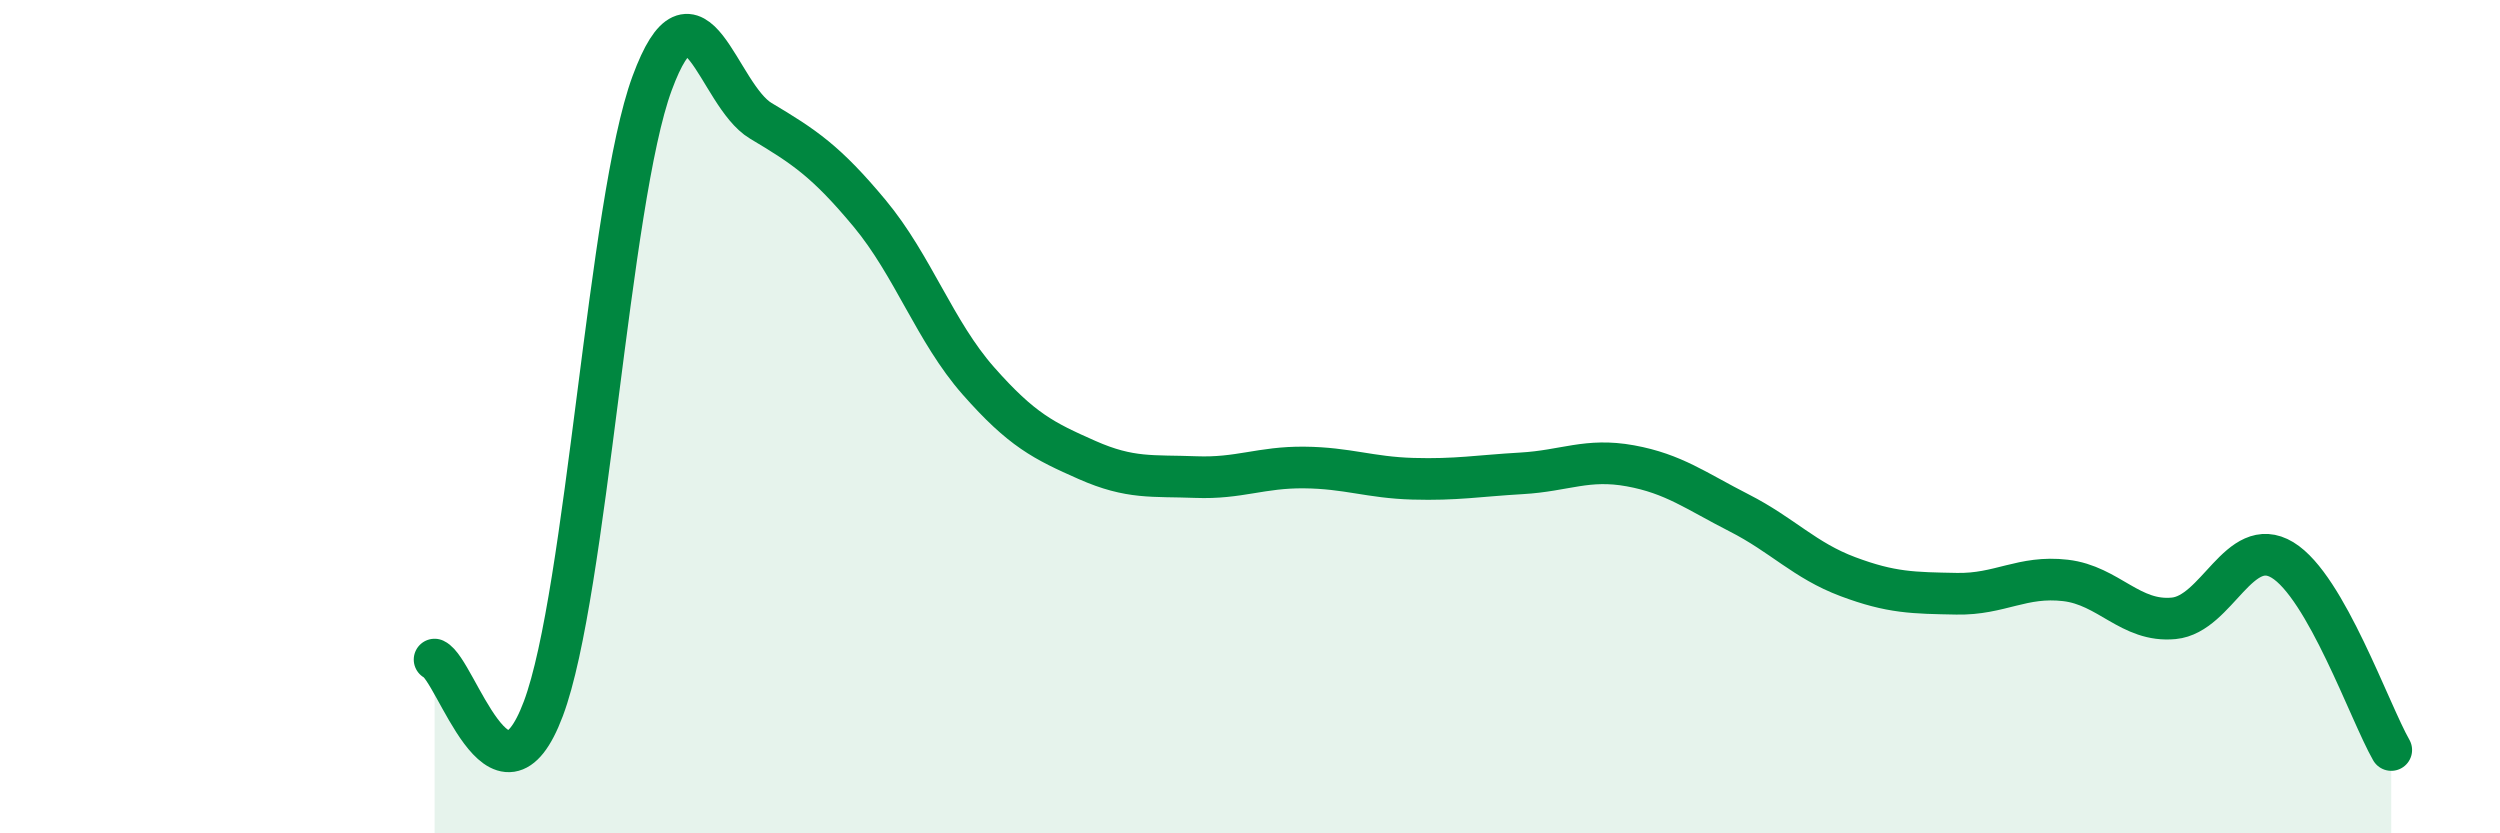
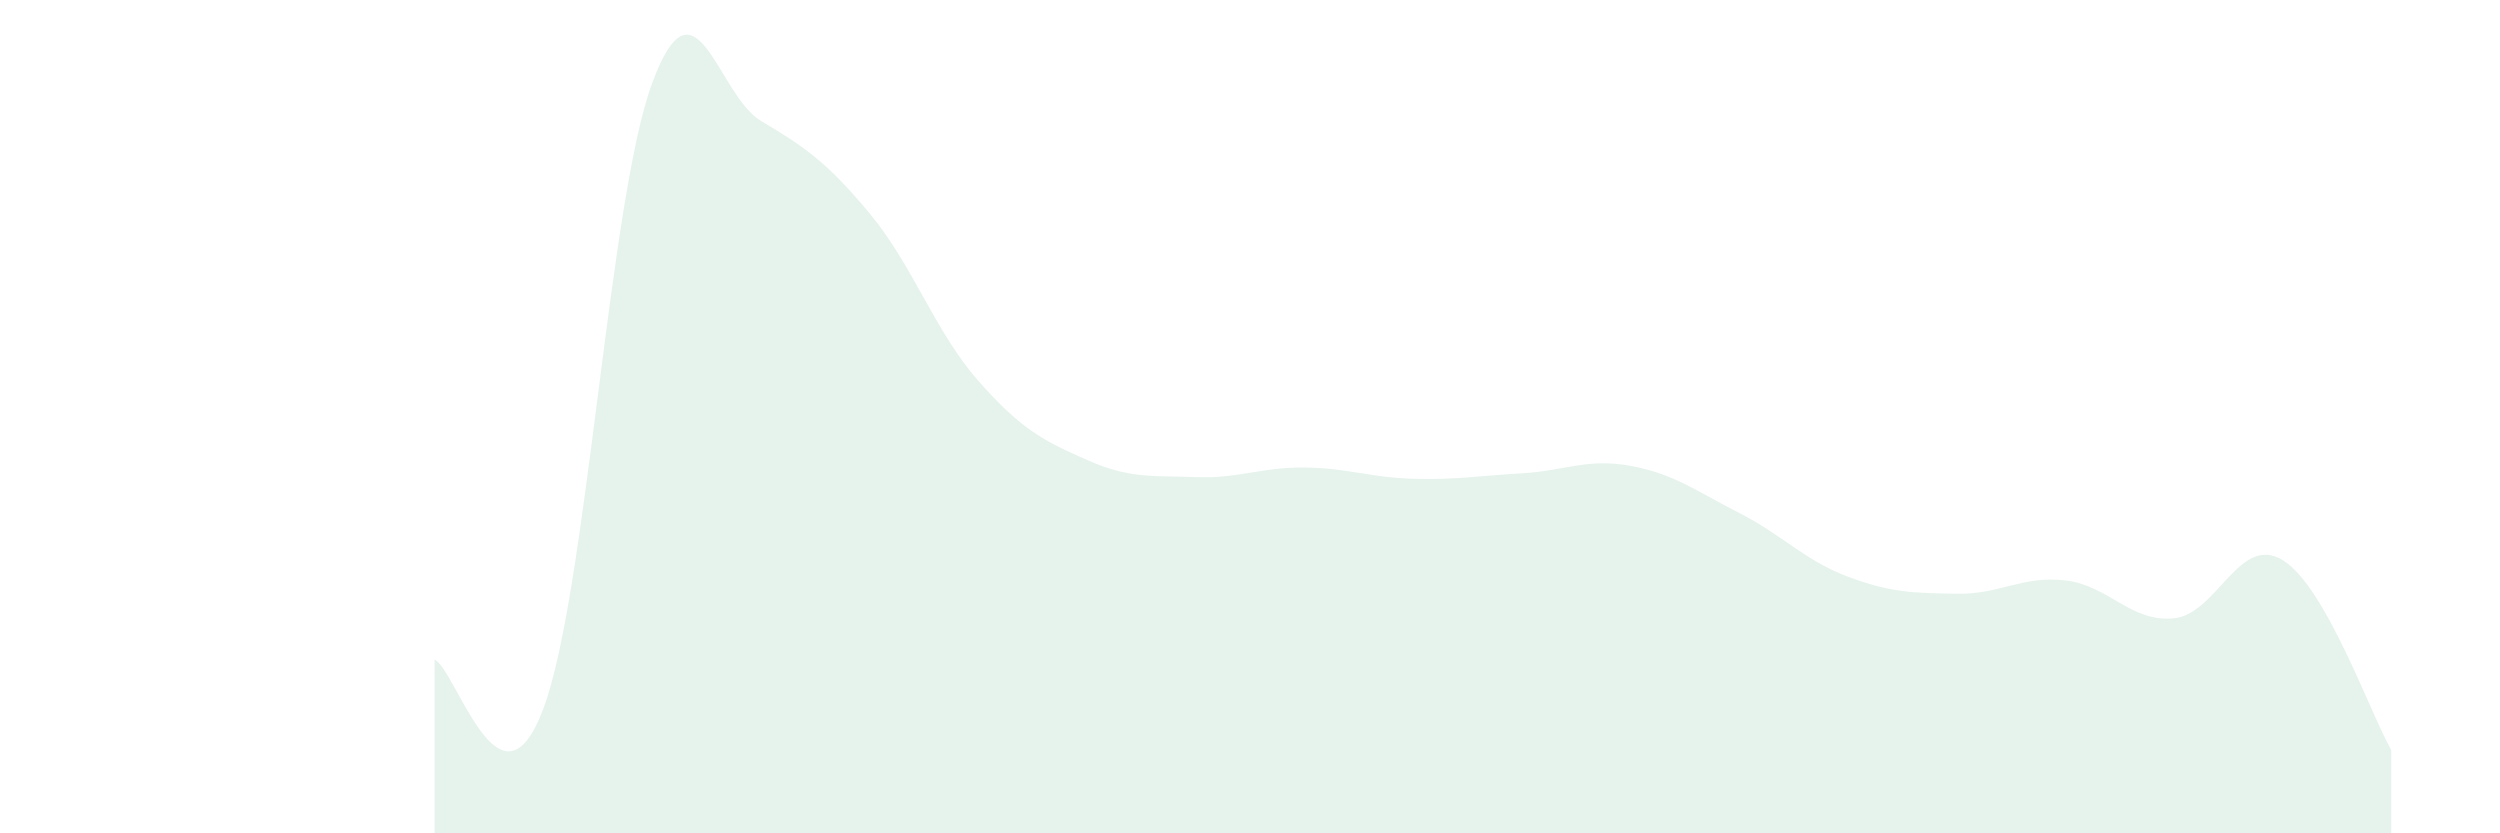
<svg xmlns="http://www.w3.org/2000/svg" width="60" height="20" viewBox="0 0 60 20">
  <path d="M 10.43,15.83 C 10.95,16.07 12,19.78 13.04,17.01 C 14.08,14.24 14.61,4.82 15.65,2 C 16.69,-0.82 17.22,2.28 18.26,2.9 C 19.3,3.52 19.83,3.87 20.87,5.12 C 21.91,6.37 22.44,7.96 23.48,9.14 C 24.52,10.32 25.05,10.58 26.09,11.04 C 27.13,11.5 27.66,11.41 28.7,11.45 C 29.74,11.49 30.26,11.21 31.3,11.22 C 32.34,11.23 32.87,11.46 33.91,11.49 C 34.95,11.52 35.48,11.42 36.52,11.36 C 37.56,11.3 38.09,10.99 39.13,11.18 C 40.17,11.37 40.7,11.78 41.74,12.31 C 42.78,12.84 43.31,13.45 44.35,13.84 C 45.39,14.23 45.92,14.23 46.96,14.25 C 48,14.27 48.53,13.81 49.57,13.93 C 50.61,14.05 51.13,14.94 52.17,14.84 C 53.21,14.74 53.74,12.81 54.78,13.44 C 55.82,14.07 56.87,17.09 57.39,18L57.39 20L10.43 20Z" fill="#008740" opacity="0.1" stroke-linecap="round" stroke-linejoin="round" />
-   <path d="M 10.43,15.83 C 10.95,16.07 12,19.78 13.04,17.01 C 14.08,14.24 14.61,4.82 15.65,2 C 16.69,-0.82 17.22,2.28 18.26,2.9 C 19.3,3.52 19.83,3.87 20.87,5.12 C 21.91,6.37 22.44,7.96 23.48,9.14 C 24.52,10.32 25.05,10.58 26.09,11.04 C 27.13,11.5 27.66,11.41 28.7,11.45 C 29.74,11.49 30.26,11.21 31.3,11.22 C 32.34,11.23 32.87,11.46 33.91,11.49 C 34.95,11.52 35.48,11.42 36.52,11.36 C 37.56,11.3 38.09,10.99 39.13,11.18 C 40.17,11.37 40.7,11.78 41.74,12.31 C 42.78,12.84 43.31,13.45 44.35,13.84 C 45.39,14.23 45.92,14.23 46.96,14.25 C 48,14.27 48.53,13.81 49.57,13.93 C 50.61,14.05 51.13,14.94 52.17,14.84 C 53.21,14.74 53.74,12.81 54.78,13.44 C 55.82,14.07 56.87,17.09 57.39,18" stroke="#008740" stroke-width="1" fill="none" stroke-linecap="round" stroke-linejoin="round" />
</svg>